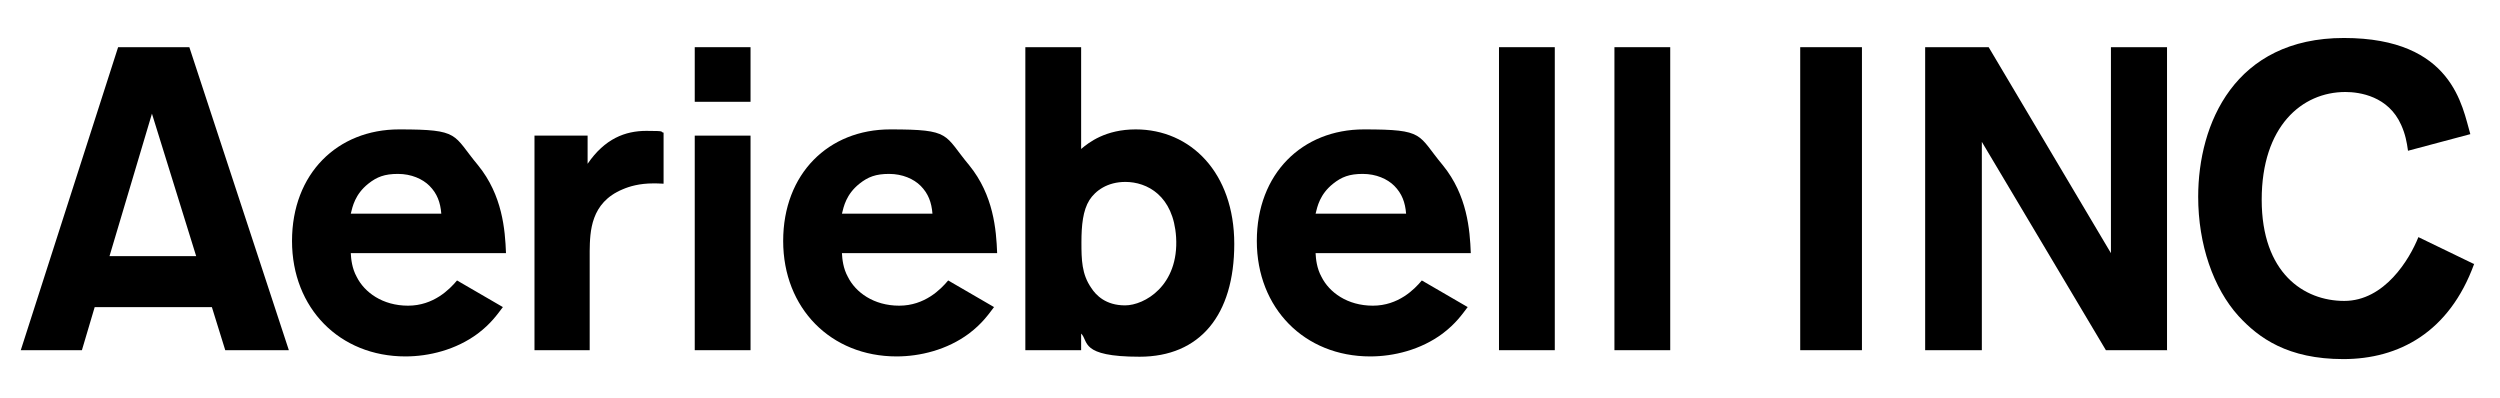
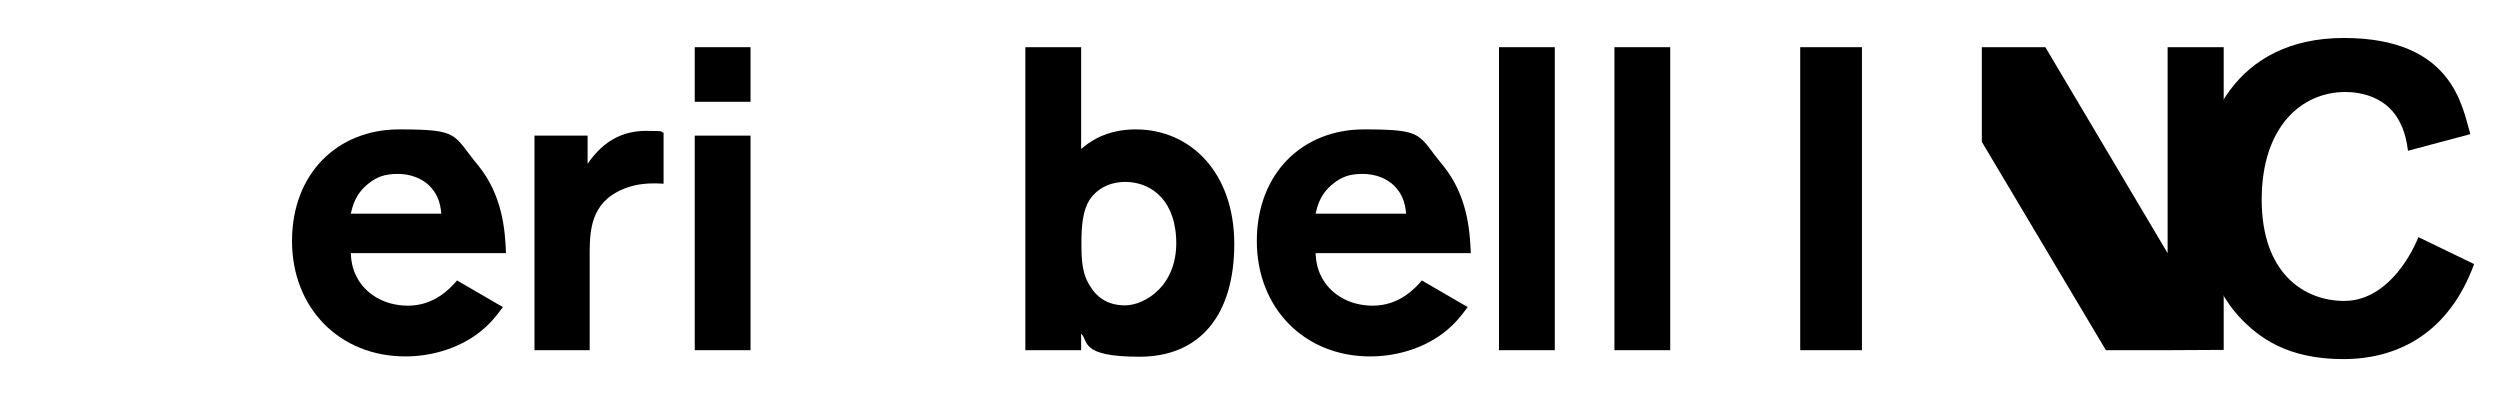
<svg xmlns="http://www.w3.org/2000/svg" id="_レイヤー_1" version="1.1" viewBox="0 0 842.4 134.1">
-   <path d="M97.3,118h-21.4l-4.5-14.5h-39.5l-4.3,14.5H7L39.8,15.9h24l33.5,102ZM66.1,86.3l-14.9-48-14.3,48h29.2Z" />
  <path d="M169.5,103.4c-1.9,2.5-4,5.6-8.5,9-7.4,5.5-16.5,7.7-24.4,7.7-22.1,0-38.2-16.2-38.2-38.9s15.3-37.6,36.1-37.6,17.9,1.7,26.6,12.1c8.2,10.1,9.1,21.7,9.4,29.6h-52.3c.1,2,.4,5.1,2,8,2.6,5.2,8.7,9.7,17.3,9.7s14-5.5,16.5-8.5l15.5,9ZM148.7,72c-.3-3.8-1.4-6.8-4-9.4-2.3-2.3-6.1-4-10.6-4s-7.1,1-10,3.3c-4.5,3.6-5.3,7.7-5.9,10.1h30.5Z" />
  <path d="M198.7,118h-18.6V45.7h17.9v9.5c5.8-8.5,12.7-11.1,19.8-11.1s4.3.3,5.8.6v17.2c-1.9-.1-2.3-.1-3.5-.1-4.6,0-8,1-10.3,2-10.8,4.5-11,14.2-11.1,20.8v33.4Z" />
  <path d="M252.9,34.3h-18.8V15.9h18.8v18.4ZM252.9,118h-18.8V45.7h18.8v72.3Z" />
-   <path d="M335,103.4c-1.9,2.5-4,5.6-8.5,9-7.4,5.5-16.5,7.7-24.4,7.7-22.1,0-38.2-16.2-38.2-38.9s15.3-37.6,36.1-37.6,17.9,1.7,26.6,12.1c8.2,10.1,9.1,21.7,9.4,29.6h-52.3c.1,2,.4,5.1,2,8,2.6,5.2,8.7,9.7,17.3,9.7s14-5.5,16.5-8.5l15.5,9ZM314.2,72c-.3-3.8-1.4-6.8-4-9.4-2.3-2.3-6.1-4-10.6-4s-7.1,1-10,3.3c-4.5,3.6-5.3,7.7-5.9,10.1h30.5Z" />
  <path d="M364.3,118h-18.8V15.9h18.8v34.3c2.6-2.2,8.2-6.6,18.4-6.6,18.5,0,33.2,14.6,33.2,38.6s-11.6,38-31.9,38-17.1-5.3-19.7-7.8v5.6ZM379.2,61.3c-6.1,0-10.1,3-12.1,6.1-2.2,3.5-2.7,8.5-2.7,14.3s.1,10.7,3.3,15.3c1.6,2.5,4.9,5.9,11.4,5.9s18.2-6.6,17.2-23c-.9-14-9.8-18.6-17.1-18.6Z" />
  <path d="M494.6,103.4c-1.9,2.5-4,5.6-8.5,9-7.4,5.5-16.5,7.7-24.4,7.7-22.1,0-38.2-16.2-38.2-38.9s15.3-37.6,36.1-37.6,17.9,1.7,26.6,12.1c8.2,10.1,9.1,21.7,9.4,29.6h-52.3c.1,2,.4,5.1,2,8,2.6,5.2,8.7,9.7,17.3,9.7s14-5.5,16.5-8.5l15.5,9ZM473.8,72c-.3-3.8-1.4-6.8-4-9.4-2.3-2.3-6.1-4-10.6-4s-7.1,1-10,3.3c-4.5,3.6-5.3,7.7-5.9,10.1h30.5Z" />
  <path d="M523.9,118h-18.8V15.9h18.8v102Z" />
  <path d="M562.8,118h-18.8V15.9h18.8v102Z" />
  <path d="M627.4,118h-20.8V15.9h20.8v102Z" />
-   <path d="M730.3,118h-20.7l-41.8-70.2v70.2h-19.1V15.9h21.4l41.2,69.4V15.9h18.9v102Z" />
+   <path d="M730.3,118h-20.7l-41.8-70.2v70.2V15.9h21.4l41.2,69.4V15.9h18.9v102Z" />
  <path d="M833.7,88.9c-8.4,23.1-25.4,32.1-44.1,32.1s-28.5-7.1-35.3-14.5c-8.5-9.4-13.6-24.1-13.6-40.2,0-24.6,12.3-53.5,49.1-53.5s39.9,23.3,42.6,32.4l-21,5.6c-.4-2.9-.9-5.6-2.3-8.7-4.3-9.7-14-11.1-18.8-11.1-14.7,0-28.2,11.6-28.2,36.3s14.2,34.1,27.8,34.1,22-14,25-21.5l18.6,9Z" />
</svg>